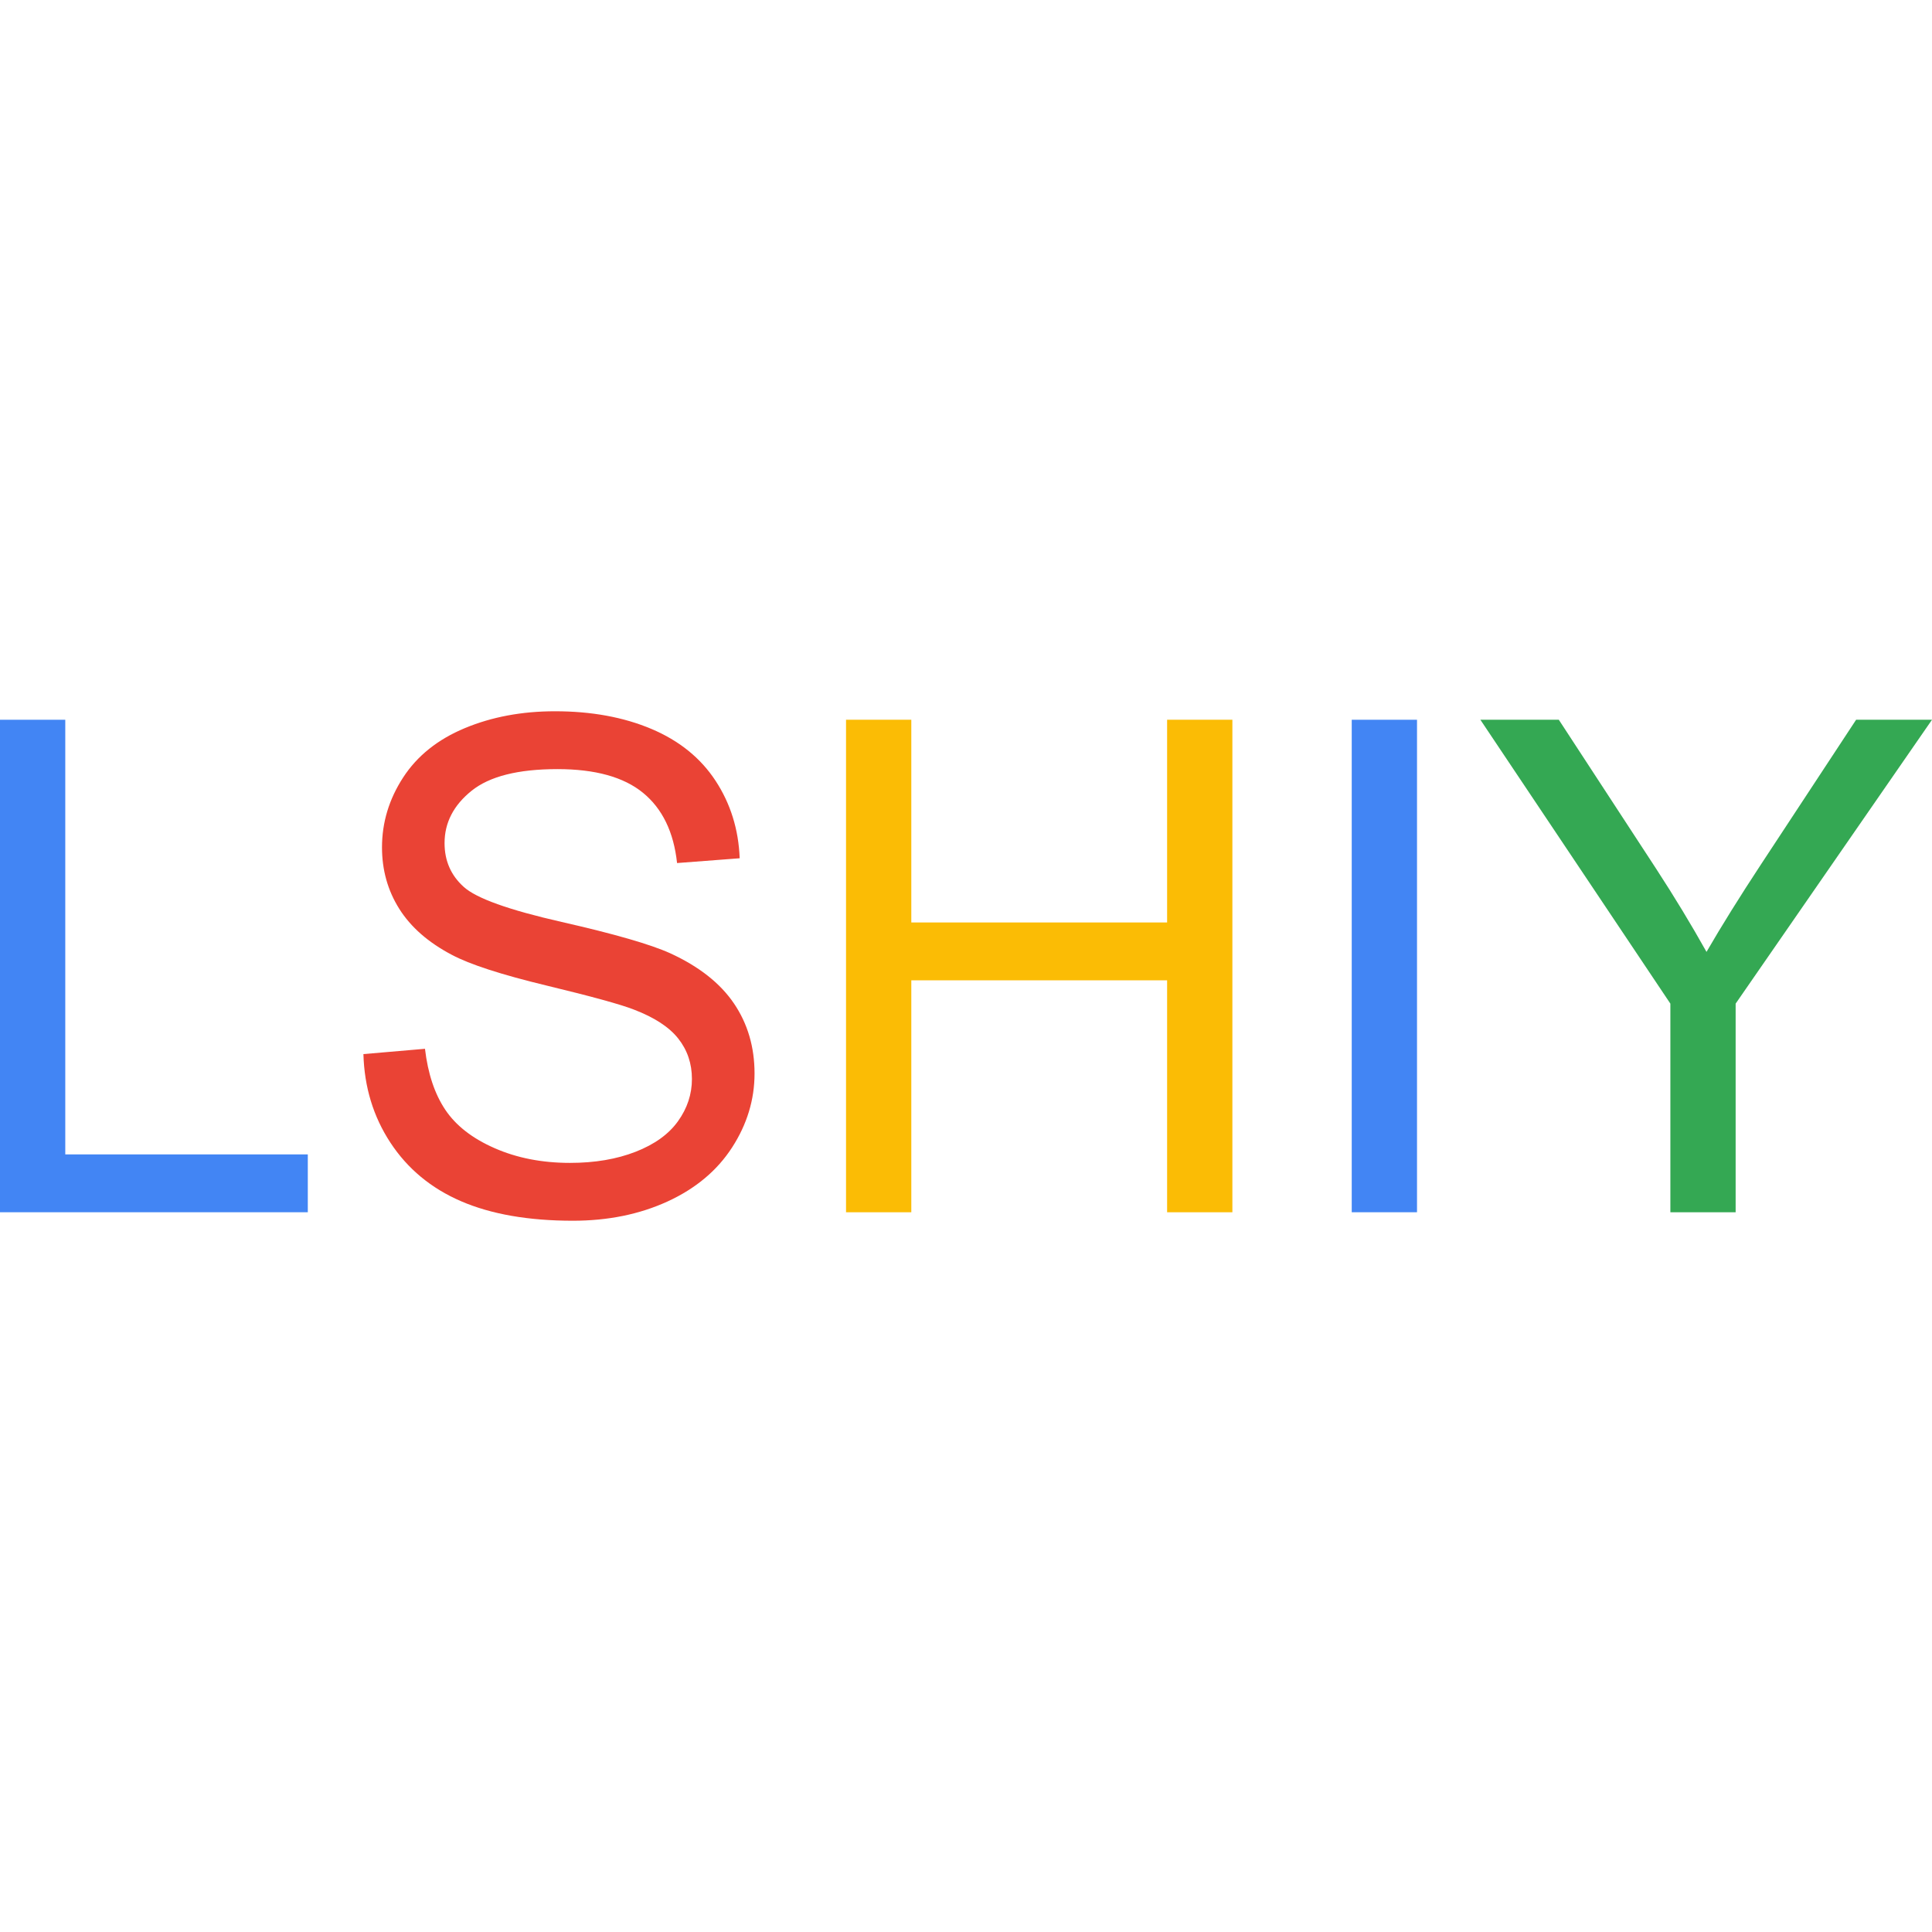
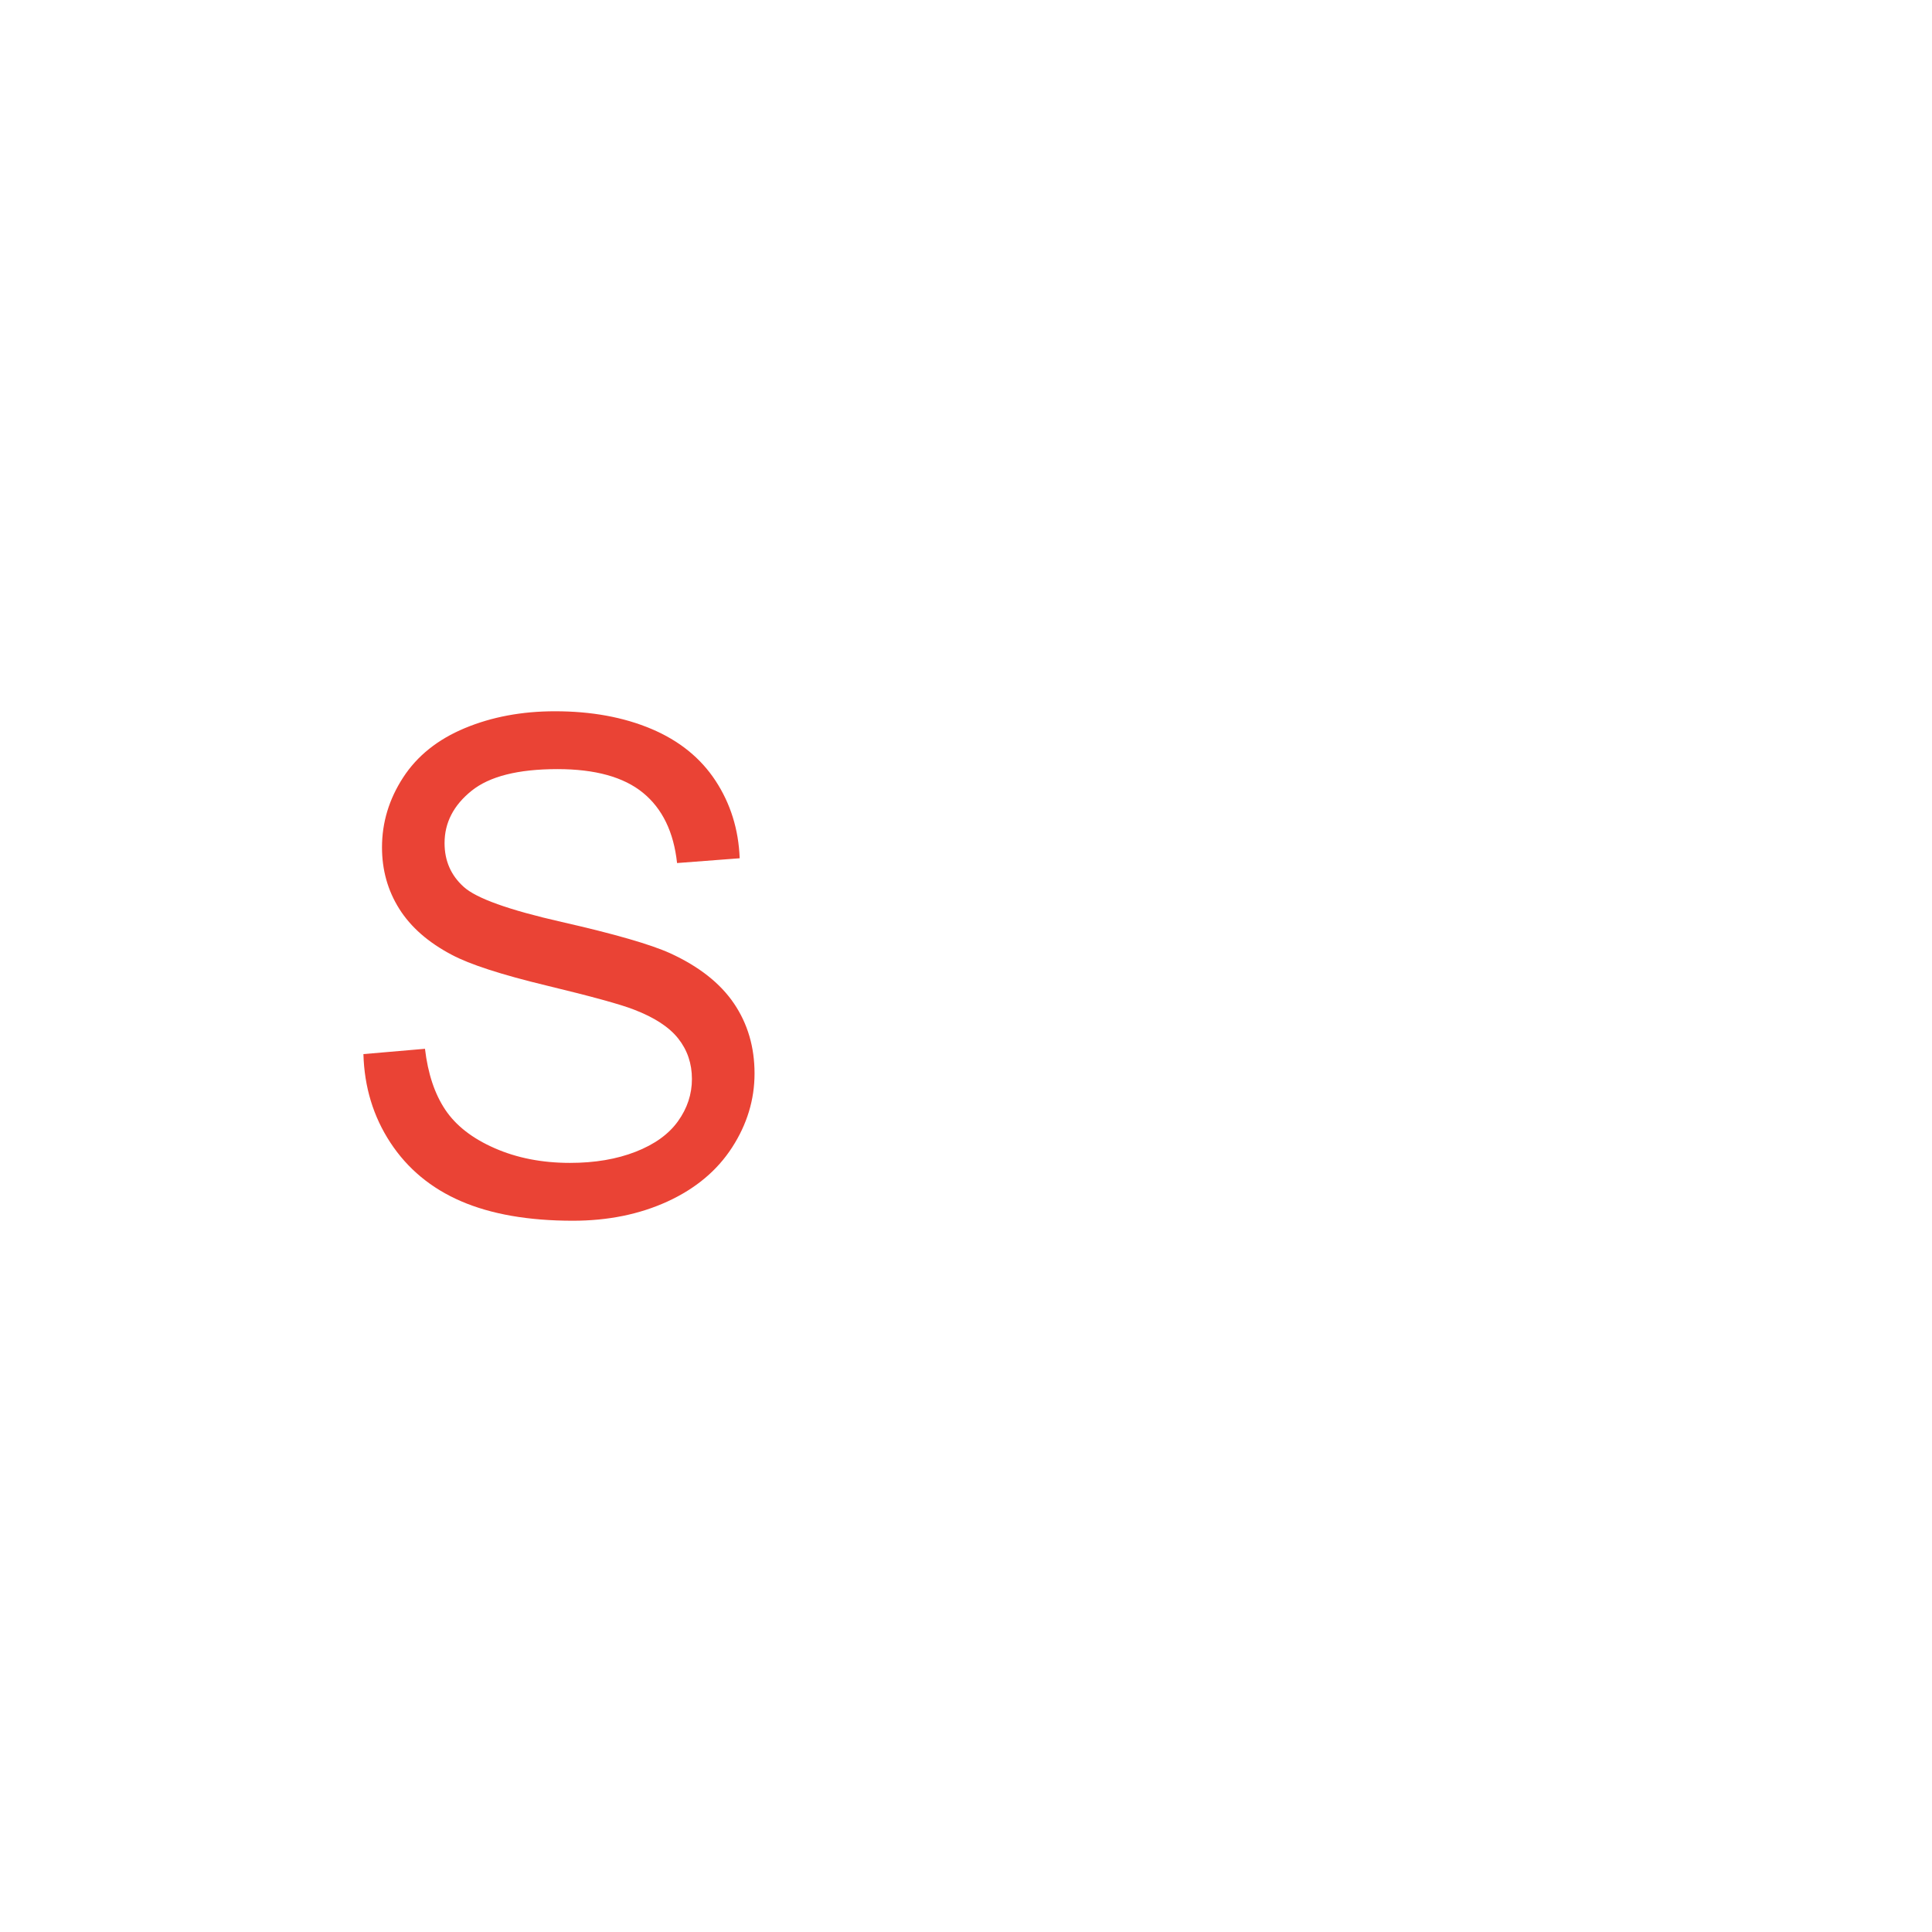
<svg xmlns="http://www.w3.org/2000/svg" version="1.1" id="LSHIY" x="0px" y="0px" viewBox="0 0 3640.5 960" style="enable-background:new 0 0 3640.5 960;" xml:space="preserve" width="3640.5" height="3640.5">
  <style type="text/css">
	.st0{fill:#4285F4;}
	.st1{fill:#EA4335;}
	.st2{fill:#FBBC05;}
	.st3{fill:#34A853;}
</style>
-   <path id="L" class="st0" d="M0,944V16h123v819h457v109H0z" />
  <path id="S" class="st1" d="M684.8,646l116-10c5.5,46.7,18.2,84.9,38.2,114.8c20,29.9,51,54.1,93.1,72.5  c42.1,18.5,89.4,27.7,142,27.7c46.7,0,87.9-7,123.7-21s62.4-33.2,79.8-57.6c17.5-24.4,26.2-50.9,26.2-79.5  c0-29.1-8.6-54.4-25.7-76.1s-45-39.9-83.7-54.7c-24.8-9.7-79.7-24.8-164.7-45.3s-144.5-39.8-178.6-58  c-44.2-23.3-77.1-52.1-98.8-86.6s-32.5-73.1-32.5-115.8c0-46.9,13.3-90.8,39.8-131.6s65.3-71.8,116.2-93S983.4,0,1045.7,0  c68.6,0,129.2,11.1,181.6,33.2s92.8,54.7,121,97.7s43.4,91.7,45.5,146.1l-118,9c-6.3-58.4-27.7-102.5-64.1-132.3  s-90.2-44.7-161.3-44.7c-74.1,0-128,13.6-161.9,40.9s-50.8,60.1-50.8,98.5c0,33.4,12,60.8,36,82.4c23.6,21.6,85.1,43.6,184.6,66.2  s167.8,42.3,205,59.2c54.1,24.9,94,56.4,119.8,94.5s38.7,82.1,38.7,131.8c0,49.3-14.1,95.8-42.3,139.4  c-28.2,43.6-68.7,77.5-121.6,101.8c-52.8,24.2-112.3,36.3-178.4,36.3c-83.8,0-154-12.3-210.6-36.7s-101-61.3-133.3-110.5  C703.4,763.7,686.5,708.1,684.8,646z" />
-   <path id="H" class="st2" d="M1594.2,944V16h123v382h482V16h123v928h-123V507h-482v437H1594.2z" />
-   <path id="I" class="st0" d="M2547.1,944V16h123v928H2547.1z" />
-   <path id="Y" class="st3" d="M3147.5,944V550.9L2789.5,16h147.8l183.5,280.9c34,52.2,65.6,104.3,94.8,156.5  c28.3-48.9,62.4-103.6,102.3-164.3L3497.5,16h143l-370,534.9V944H3147.5z" />
</svg>